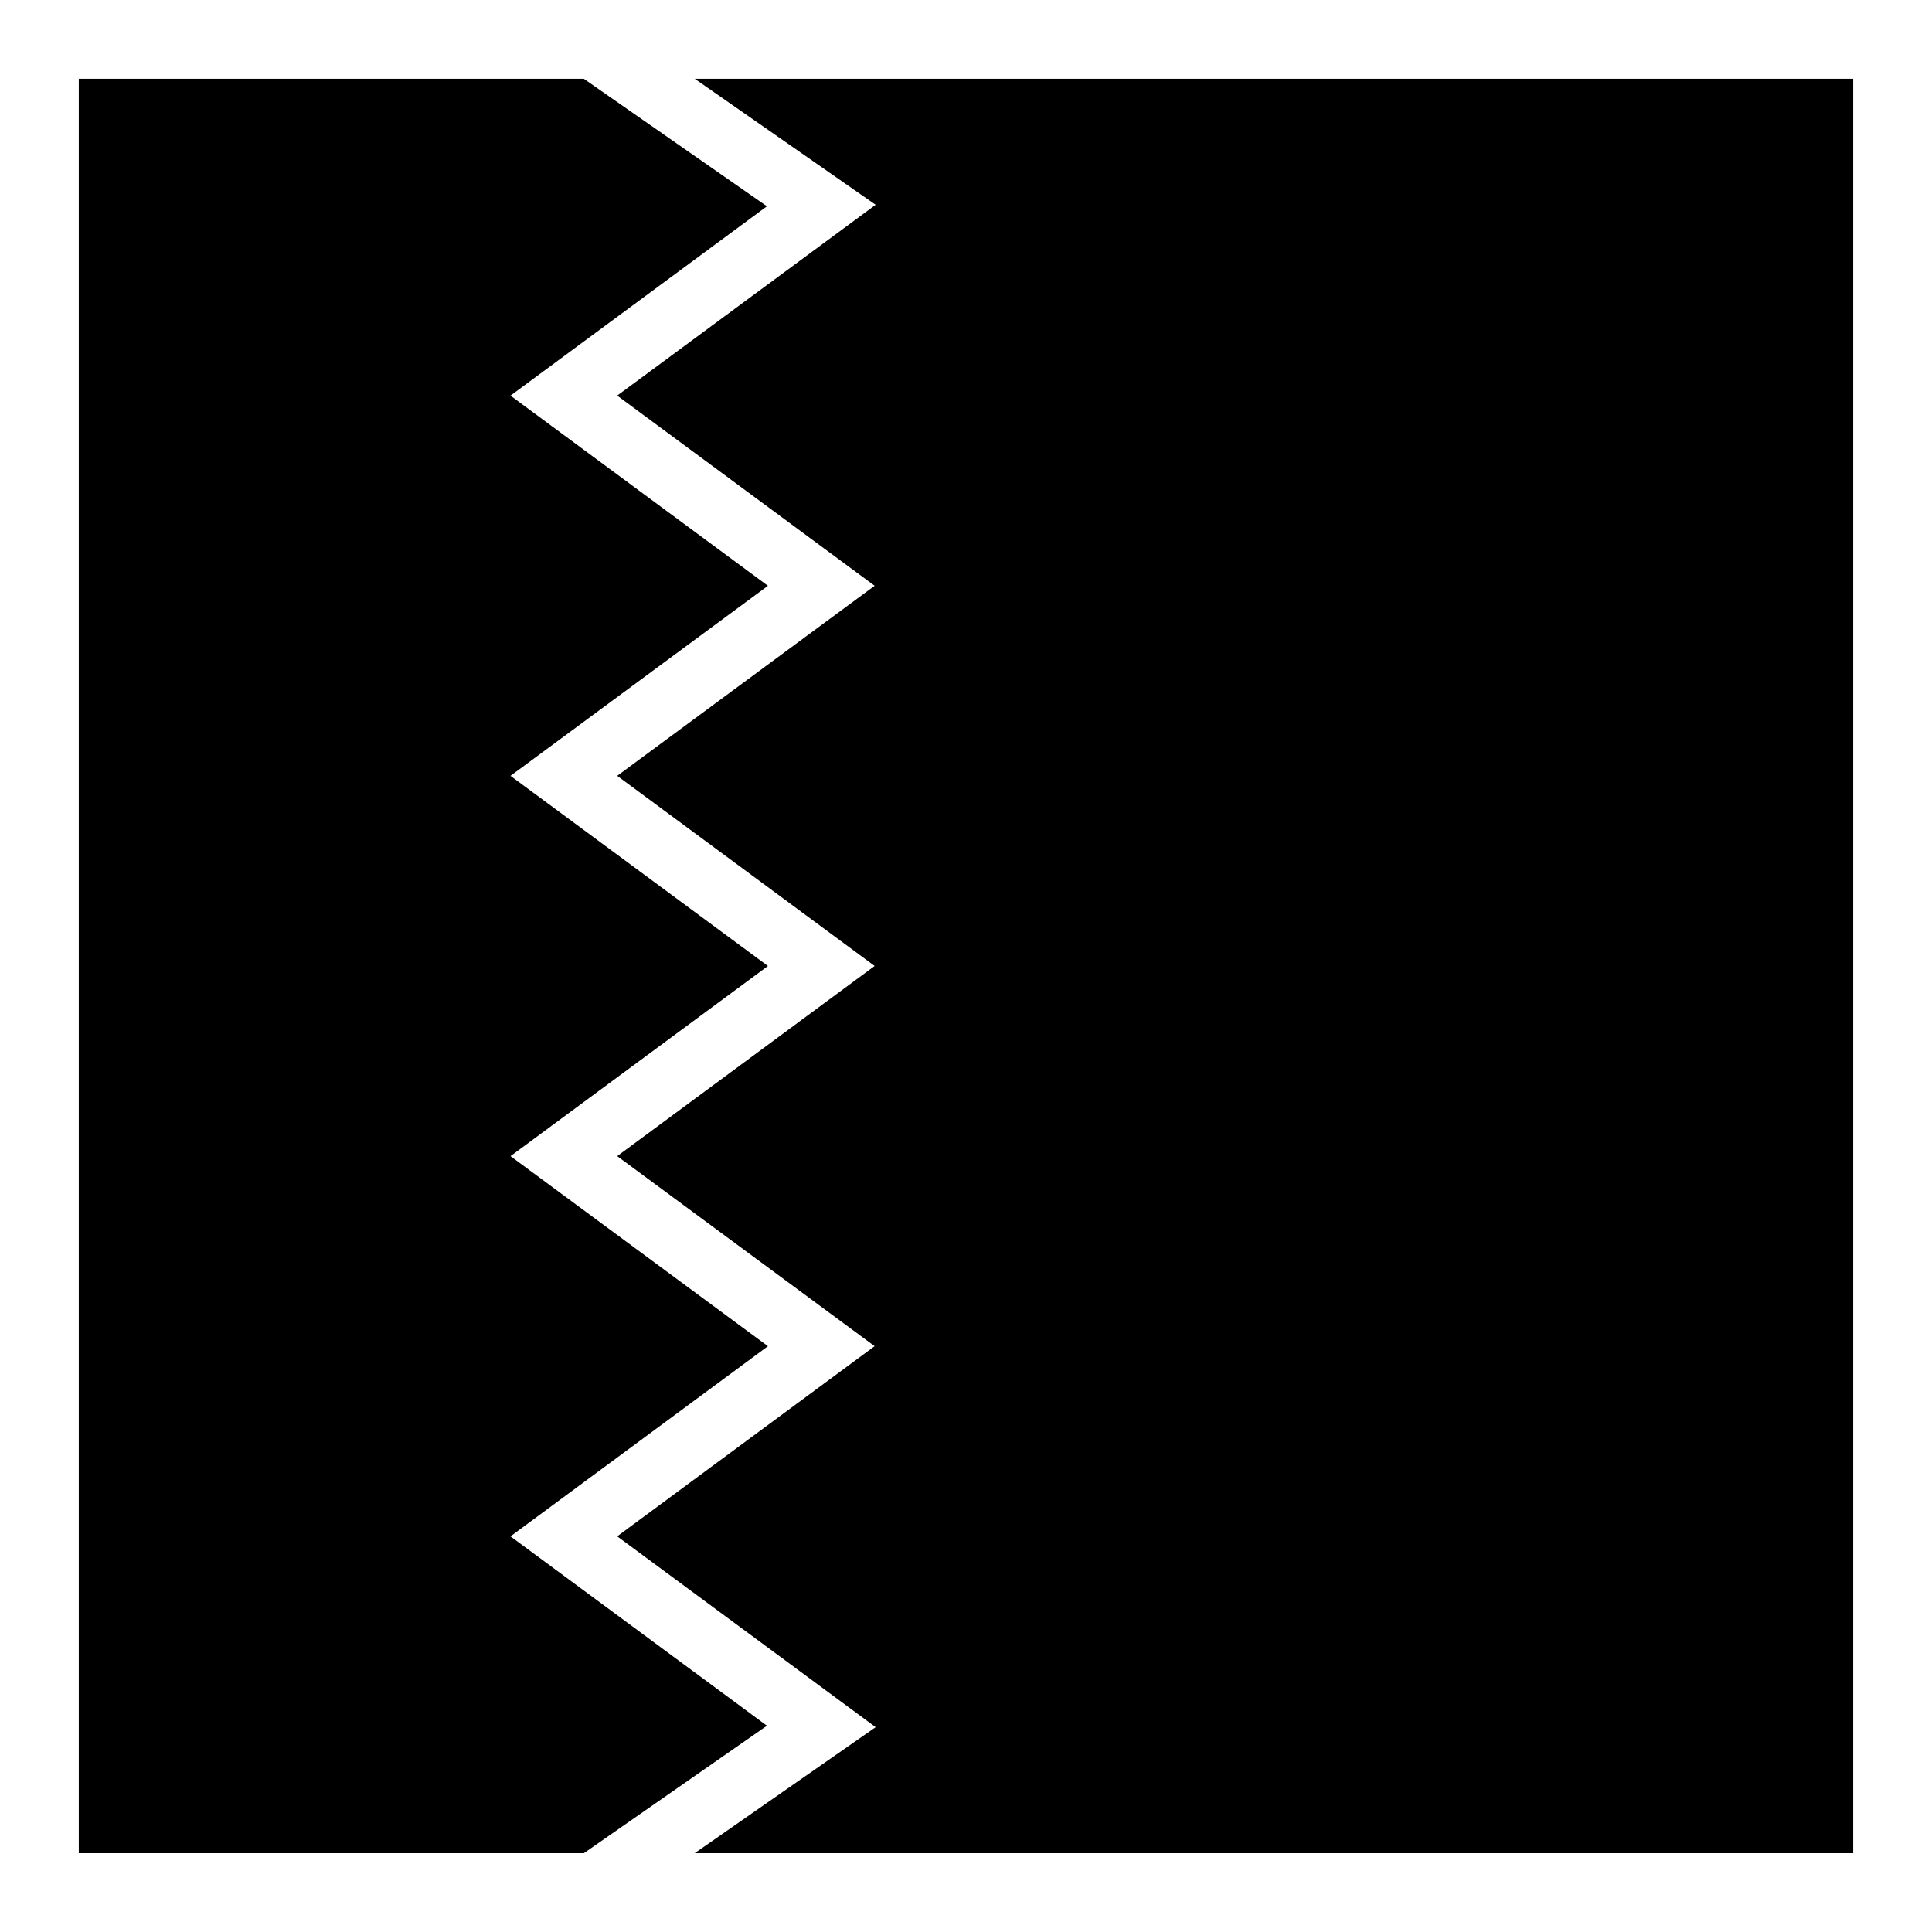
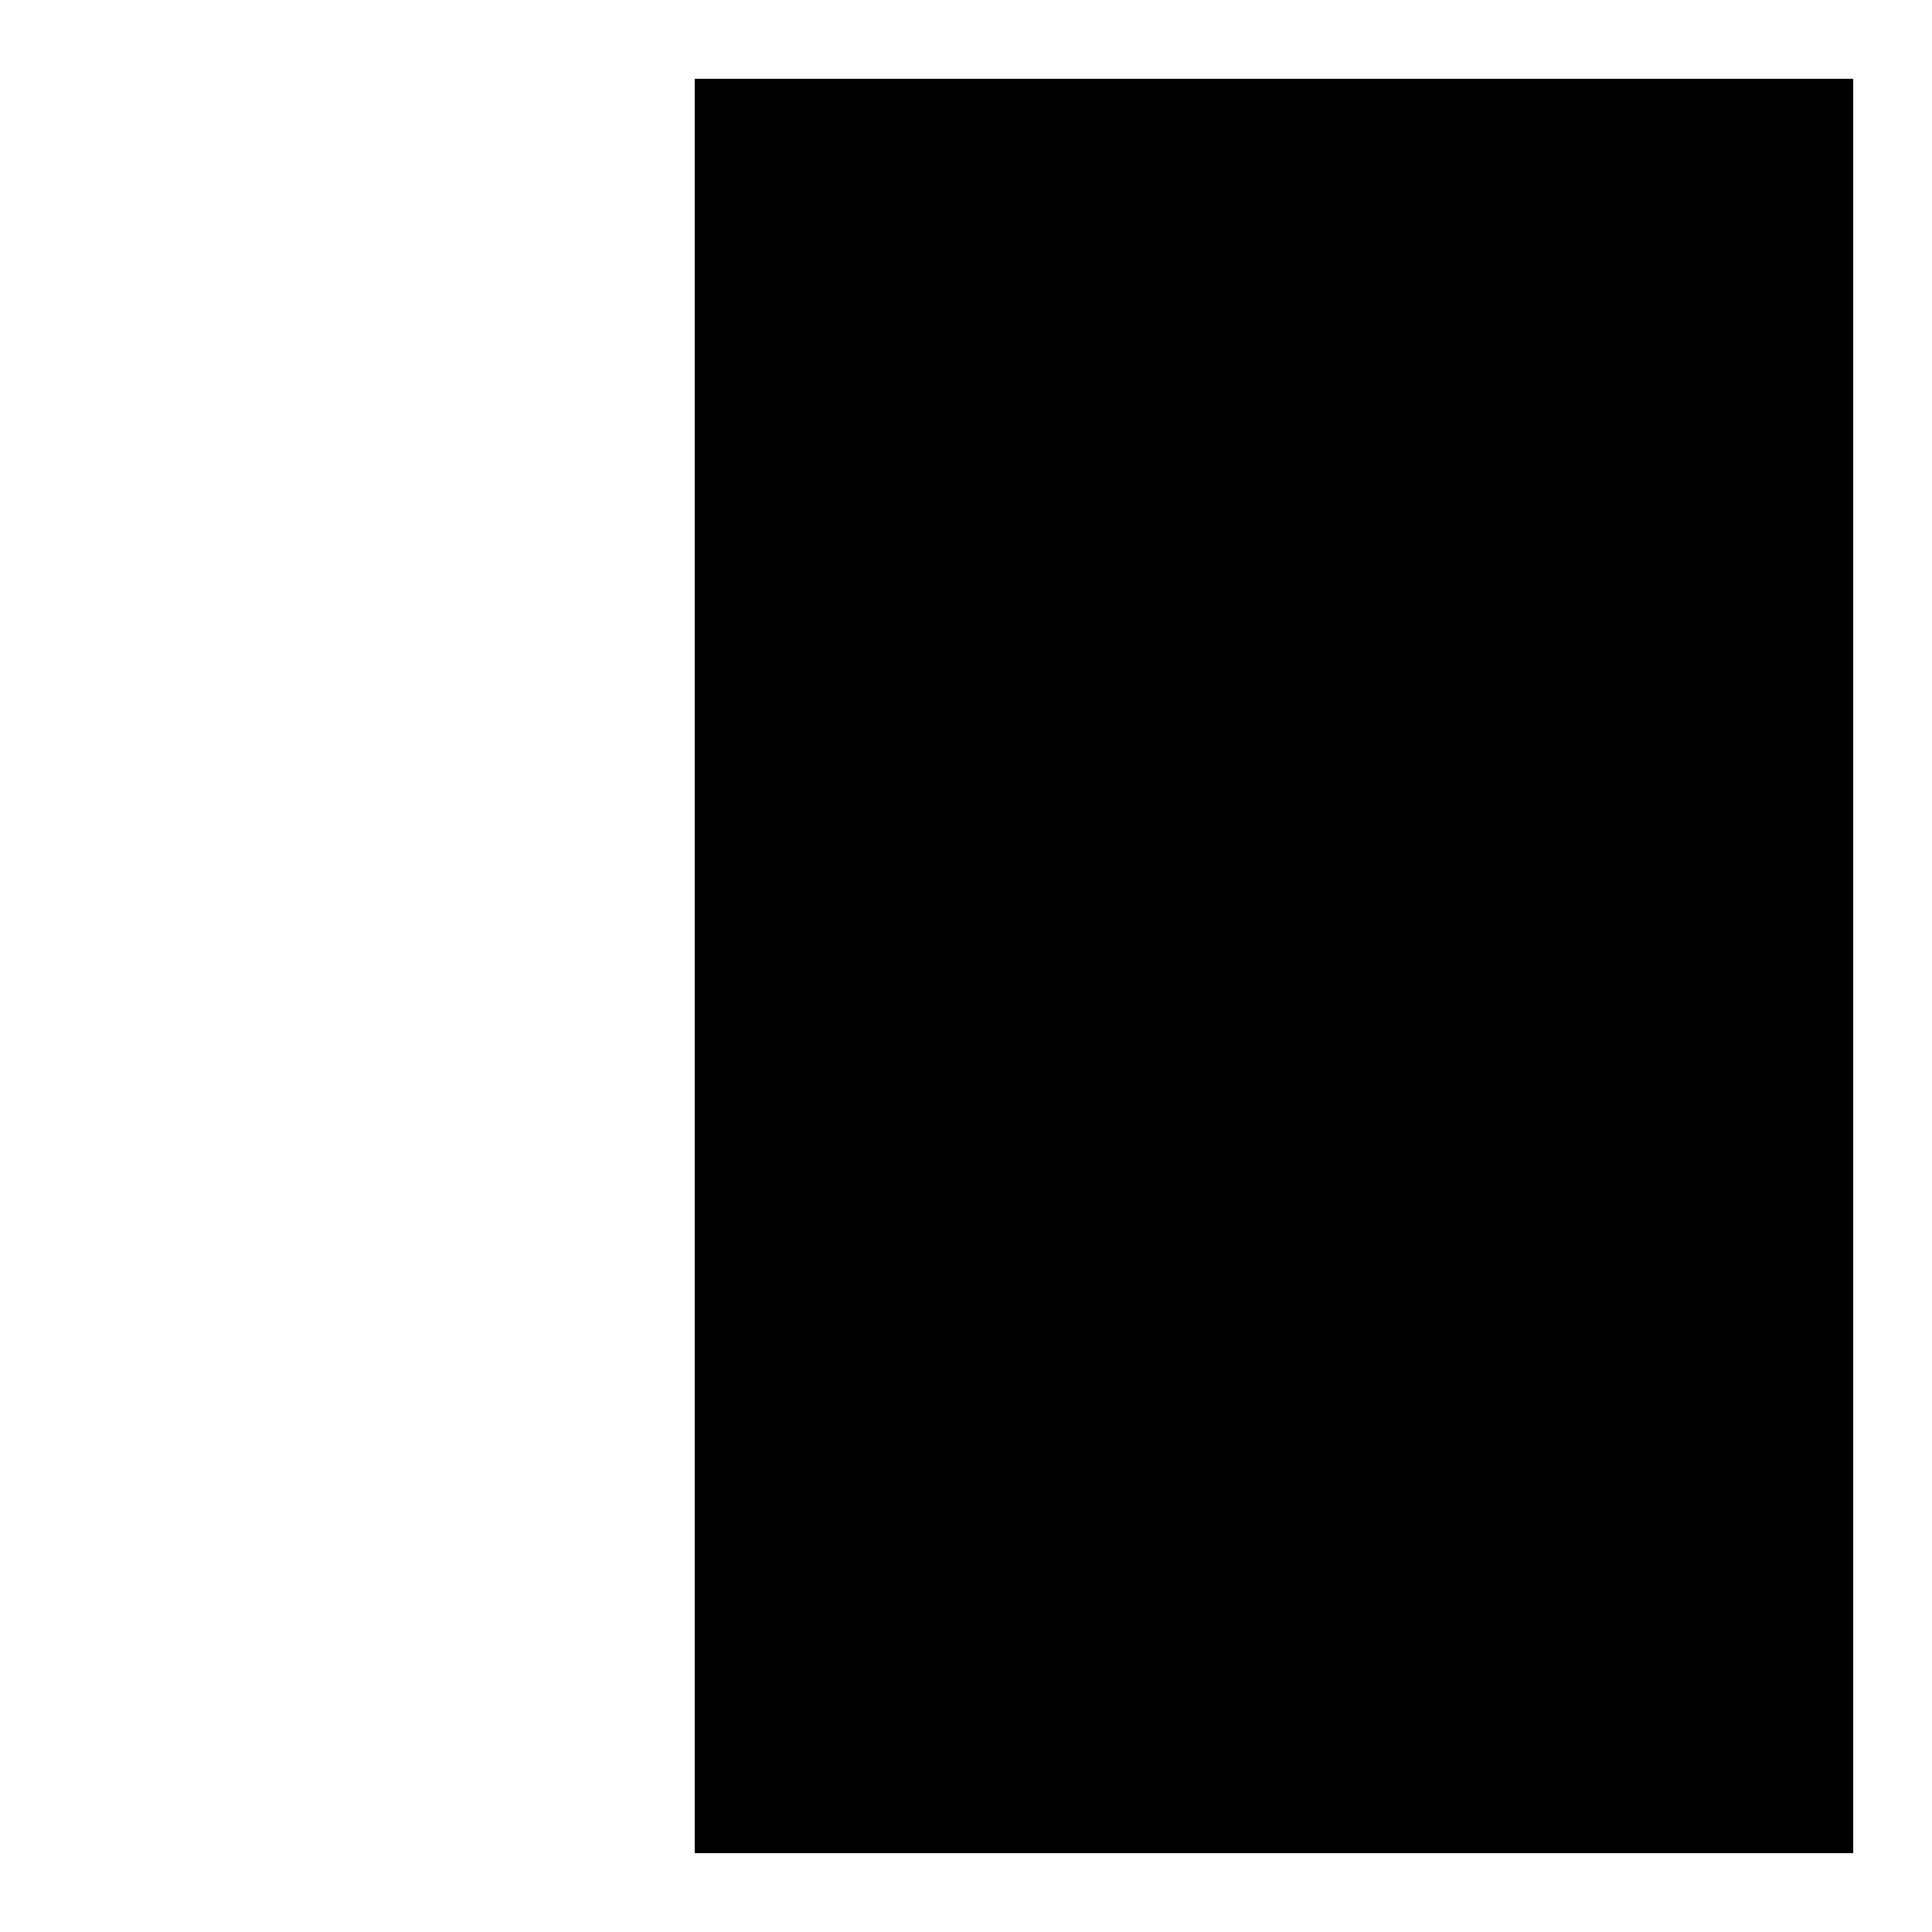
<svg xmlns="http://www.w3.org/2000/svg" fill="#000000" width="800px" height="800px" version="1.1" viewBox="144 144 512 512">
  <g>
-     <path d="m164.88 164.88h133.84l48.523 33.785-67.957 50.184 68.223 50.391-68.223 50.367 68.223 50.391-68.223 50.391 68.223 50.367-68.223 50.391 67.957 50.184-48.523 33.785h-133.84z" />
-     <path d="m328.11 164.88h307.01v470.23h-307.01l47.949-33.395-68.492-50.574 68.223-50.391-68.223-50.367 68.223-50.391-68.223-50.391 68.223-50.367-68.223-50.391 68.492-50.574-47.949-33.395z" />
+     <path d="m328.11 164.88h307.01v470.23h-307.01z" />
  </g>
</svg>